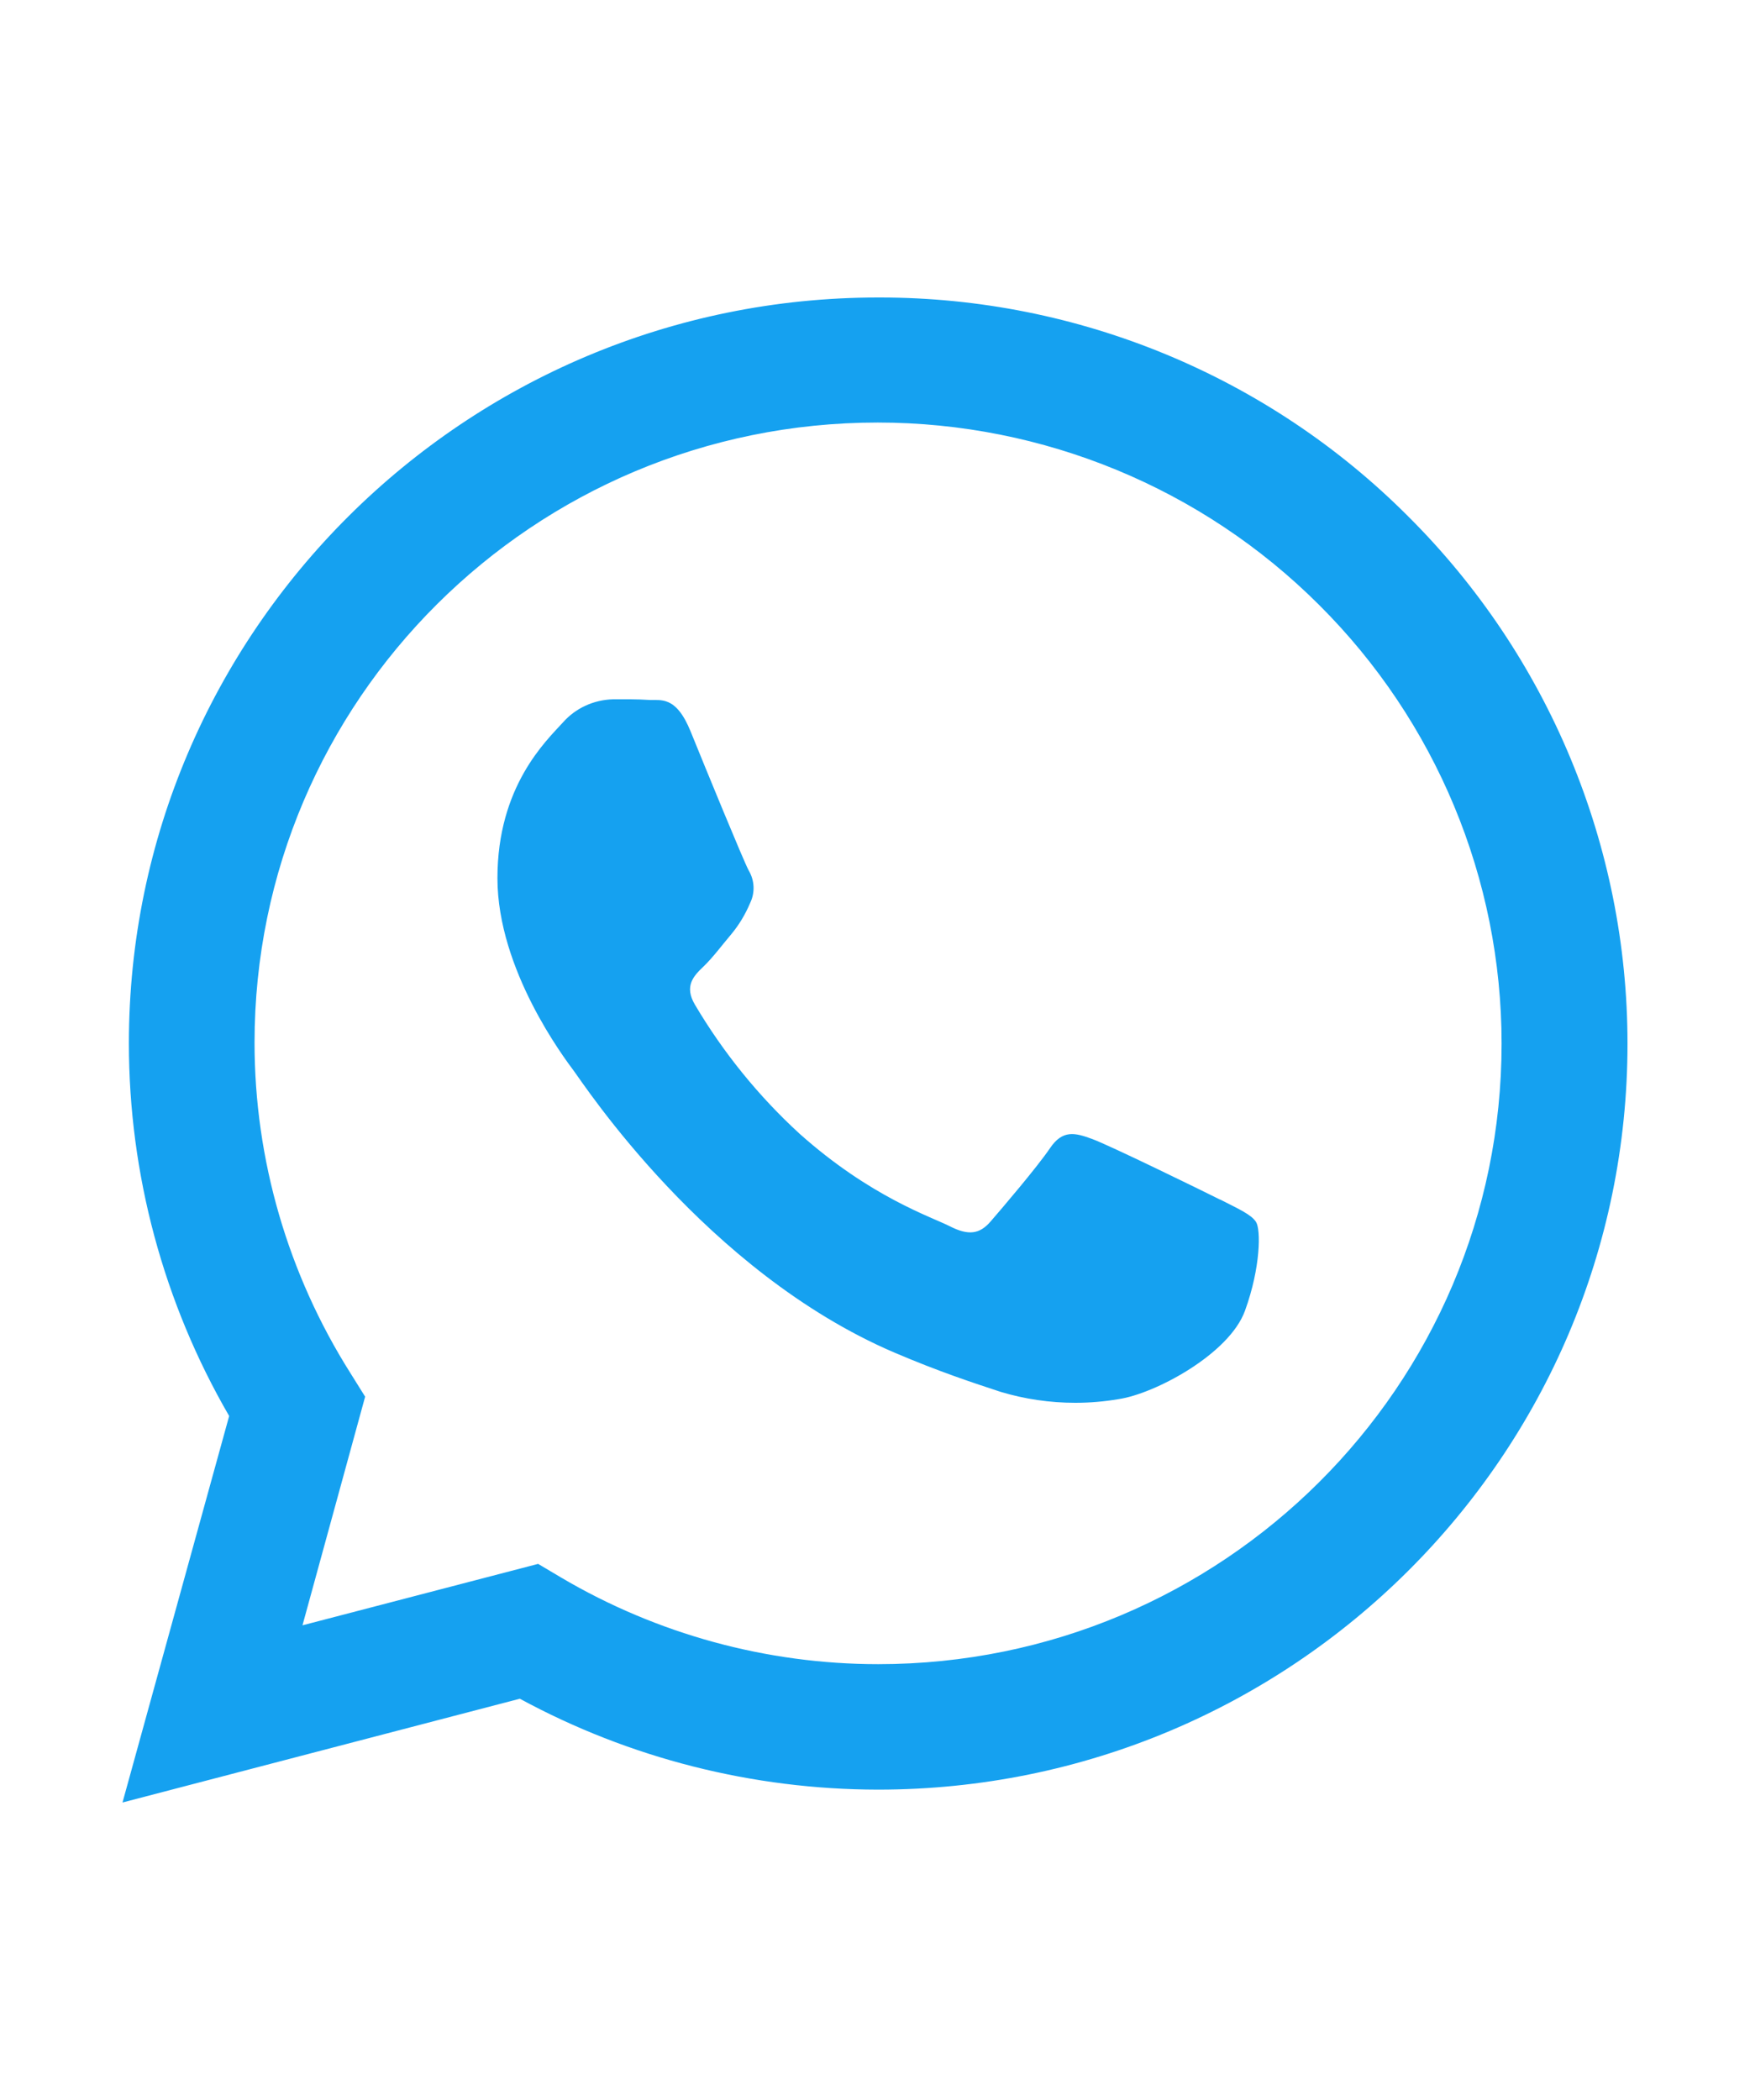
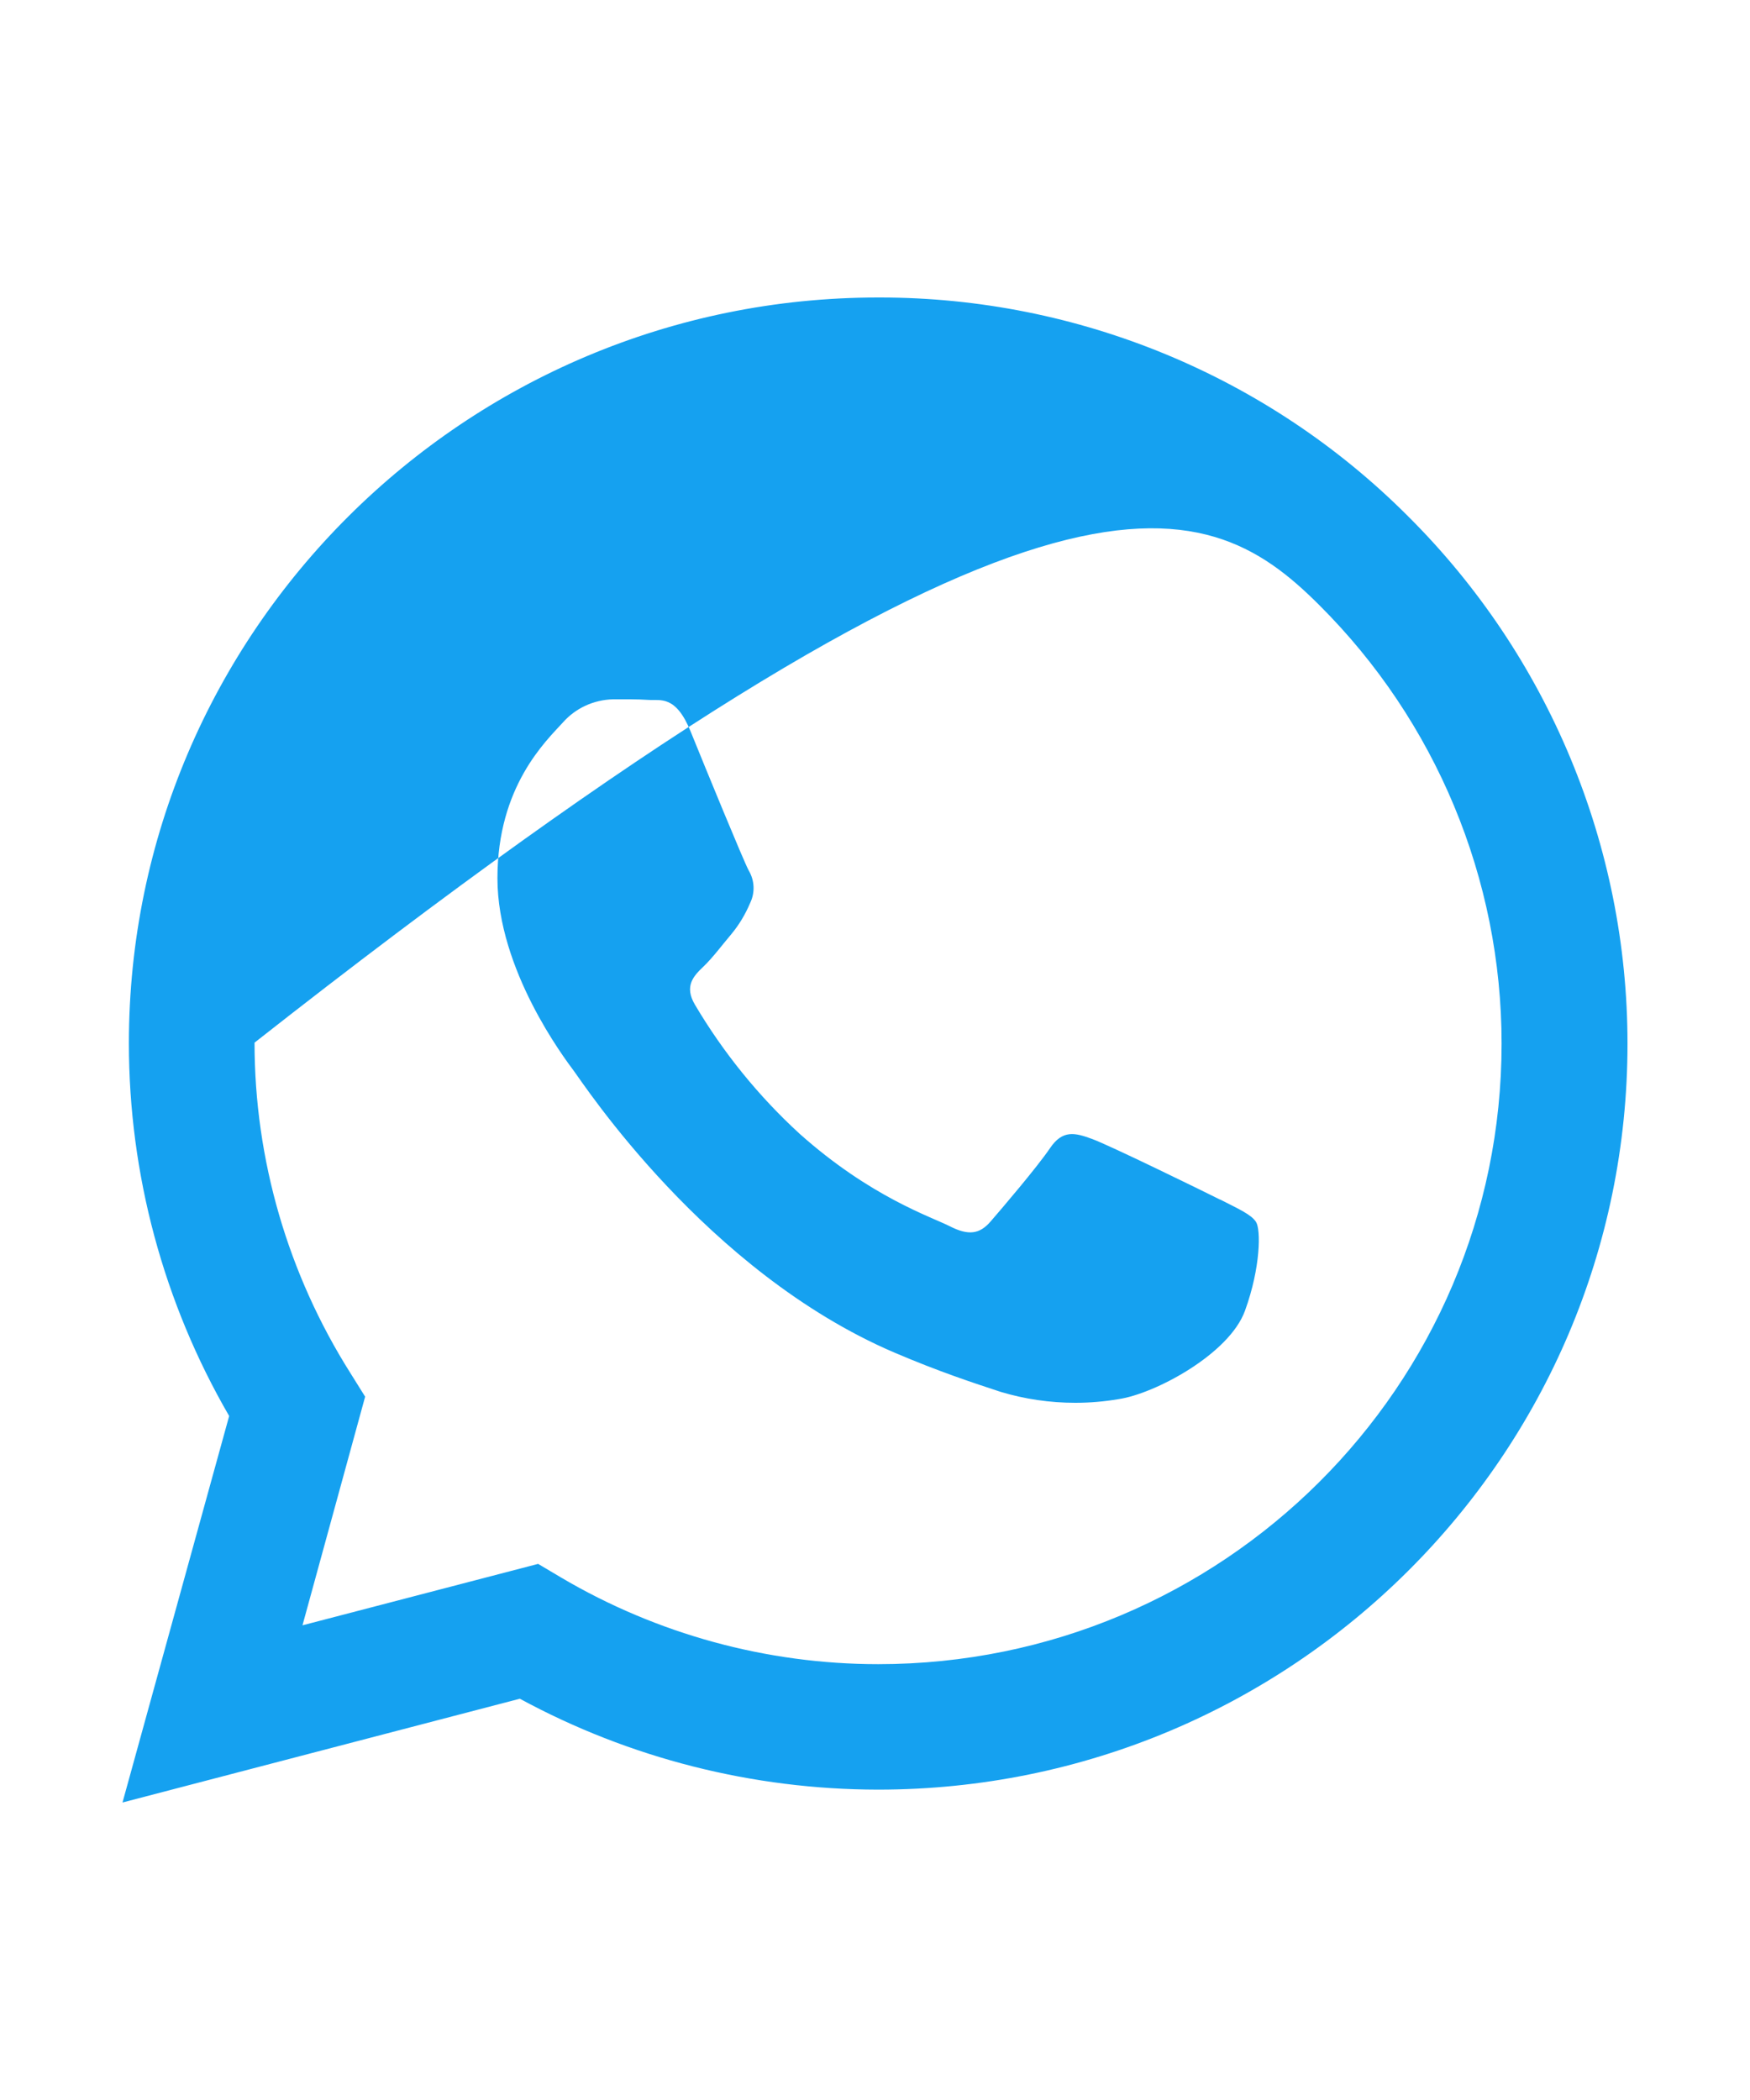
<svg xmlns="http://www.w3.org/2000/svg" width="20" height="24" viewBox="0 0 20 24" fill="none">
-   <path fill-rule="evenodd" clip-rule="evenodd" d="M16.092 5.9C14.497 4.301 12.323 3.4 10.059 3.4H10.034C5.315 3.4 1.473 7.224 1.473 11.923C1.473 13.419 1.868 14.888 2.619 16.183L1.4 20.6L5.941 19.414C7.195 20.095 8.603 20.451 10.032 20.453H10.034C14.764 20.453 18.6 16.635 18.6 11.927C18.6 9.667 17.697 7.497 16.092 5.9ZM10.037 19.019C8.761 19.019 7.507 18.675 6.411 18.028L6.15 17.873L3.457 18.575L4.173 15.962L4.005 15.693C3.291 14.563 2.909 13.253 2.909 11.916C2.909 8.002 6.098 4.829 10.031 4.829C11.923 4.829 13.74 5.579 15.075 6.913C16.411 8.243 17.161 10.046 17.161 11.927C17.161 15.842 13.97 19.019 10.037 19.019ZM13.942 13.709C13.727 13.601 12.677 13.088 12.482 13.017C12.286 12.945 12.143 12.908 11.998 13.125C11.852 13.34 11.445 13.817 11.32 13.961C11.196 14.104 11.07 14.123 10.858 14.016C10.646 13.907 9.953 13.684 9.138 12.957C8.669 12.527 8.266 12.03 7.942 11.482C7.816 11.269 7.928 11.153 8.037 11.049C8.146 10.945 8.252 10.801 8.358 10.676C8.447 10.569 8.519 10.448 8.573 10.32C8.631 10.2 8.624 10.061 8.556 9.947C8.498 9.84 8.068 8.792 7.895 8.365C7.723 7.938 7.545 8.009 7.413 7.999C7.282 7.99 7.146 7.992 7.005 7.992C6.784 7.998 6.576 8.094 6.432 8.258C6.24 8.469 5.685 8.987 5.685 10.036C5.685 11.084 6.452 12.096 6.559 12.24C6.667 12.383 8.068 14.534 10.219 15.457C10.729 15.675 11.128 15.806 11.436 15.907C11.712 15.99 11.999 16.032 12.289 16.032C12.455 16.032 12.621 16.018 12.784 15.99C13.196 15.93 14.05 15.476 14.229 14.978C14.409 14.482 14.409 14.051 14.355 13.966C14.302 13.882 14.163 13.82 13.947 13.71L13.942 13.709Z" fill="#15A1F0" />
+   <path fill-rule="evenodd" clip-rule="evenodd" d="M16.092 5.9C14.497 4.301 12.323 3.4 10.059 3.4H10.034C5.315 3.4 1.473 7.224 1.473 11.923C1.473 13.419 1.868 14.888 2.619 16.183L1.4 20.6L5.941 19.414C7.195 20.095 8.603 20.451 10.032 20.453H10.034C14.764 20.453 18.6 16.635 18.6 11.927C18.6 9.667 17.697 7.497 16.092 5.9ZM10.037 19.019C8.761 19.019 7.507 18.675 6.411 18.028L6.15 17.873L3.457 18.575L4.173 15.962L4.005 15.693C3.291 14.563 2.909 13.253 2.909 11.916C11.923 4.829 13.74 5.579 15.075 6.913C16.411 8.243 17.161 10.046 17.161 11.927C17.161 15.842 13.97 19.019 10.037 19.019ZM13.942 13.709C13.727 13.601 12.677 13.088 12.482 13.017C12.286 12.945 12.143 12.908 11.998 13.125C11.852 13.34 11.445 13.817 11.32 13.961C11.196 14.104 11.07 14.123 10.858 14.016C10.646 13.907 9.953 13.684 9.138 12.957C8.669 12.527 8.266 12.03 7.942 11.482C7.816 11.269 7.928 11.153 8.037 11.049C8.146 10.945 8.252 10.801 8.358 10.676C8.447 10.569 8.519 10.448 8.573 10.32C8.631 10.2 8.624 10.061 8.556 9.947C8.498 9.84 8.068 8.792 7.895 8.365C7.723 7.938 7.545 8.009 7.413 7.999C7.282 7.99 7.146 7.992 7.005 7.992C6.784 7.998 6.576 8.094 6.432 8.258C6.24 8.469 5.685 8.987 5.685 10.036C5.685 11.084 6.452 12.096 6.559 12.24C6.667 12.383 8.068 14.534 10.219 15.457C10.729 15.675 11.128 15.806 11.436 15.907C11.712 15.99 11.999 16.032 12.289 16.032C12.455 16.032 12.621 16.018 12.784 15.99C13.196 15.93 14.05 15.476 14.229 14.978C14.409 14.482 14.409 14.051 14.355 13.966C14.302 13.882 14.163 13.82 13.947 13.71L13.942 13.709Z" fill="#15A1F0" />
</svg>